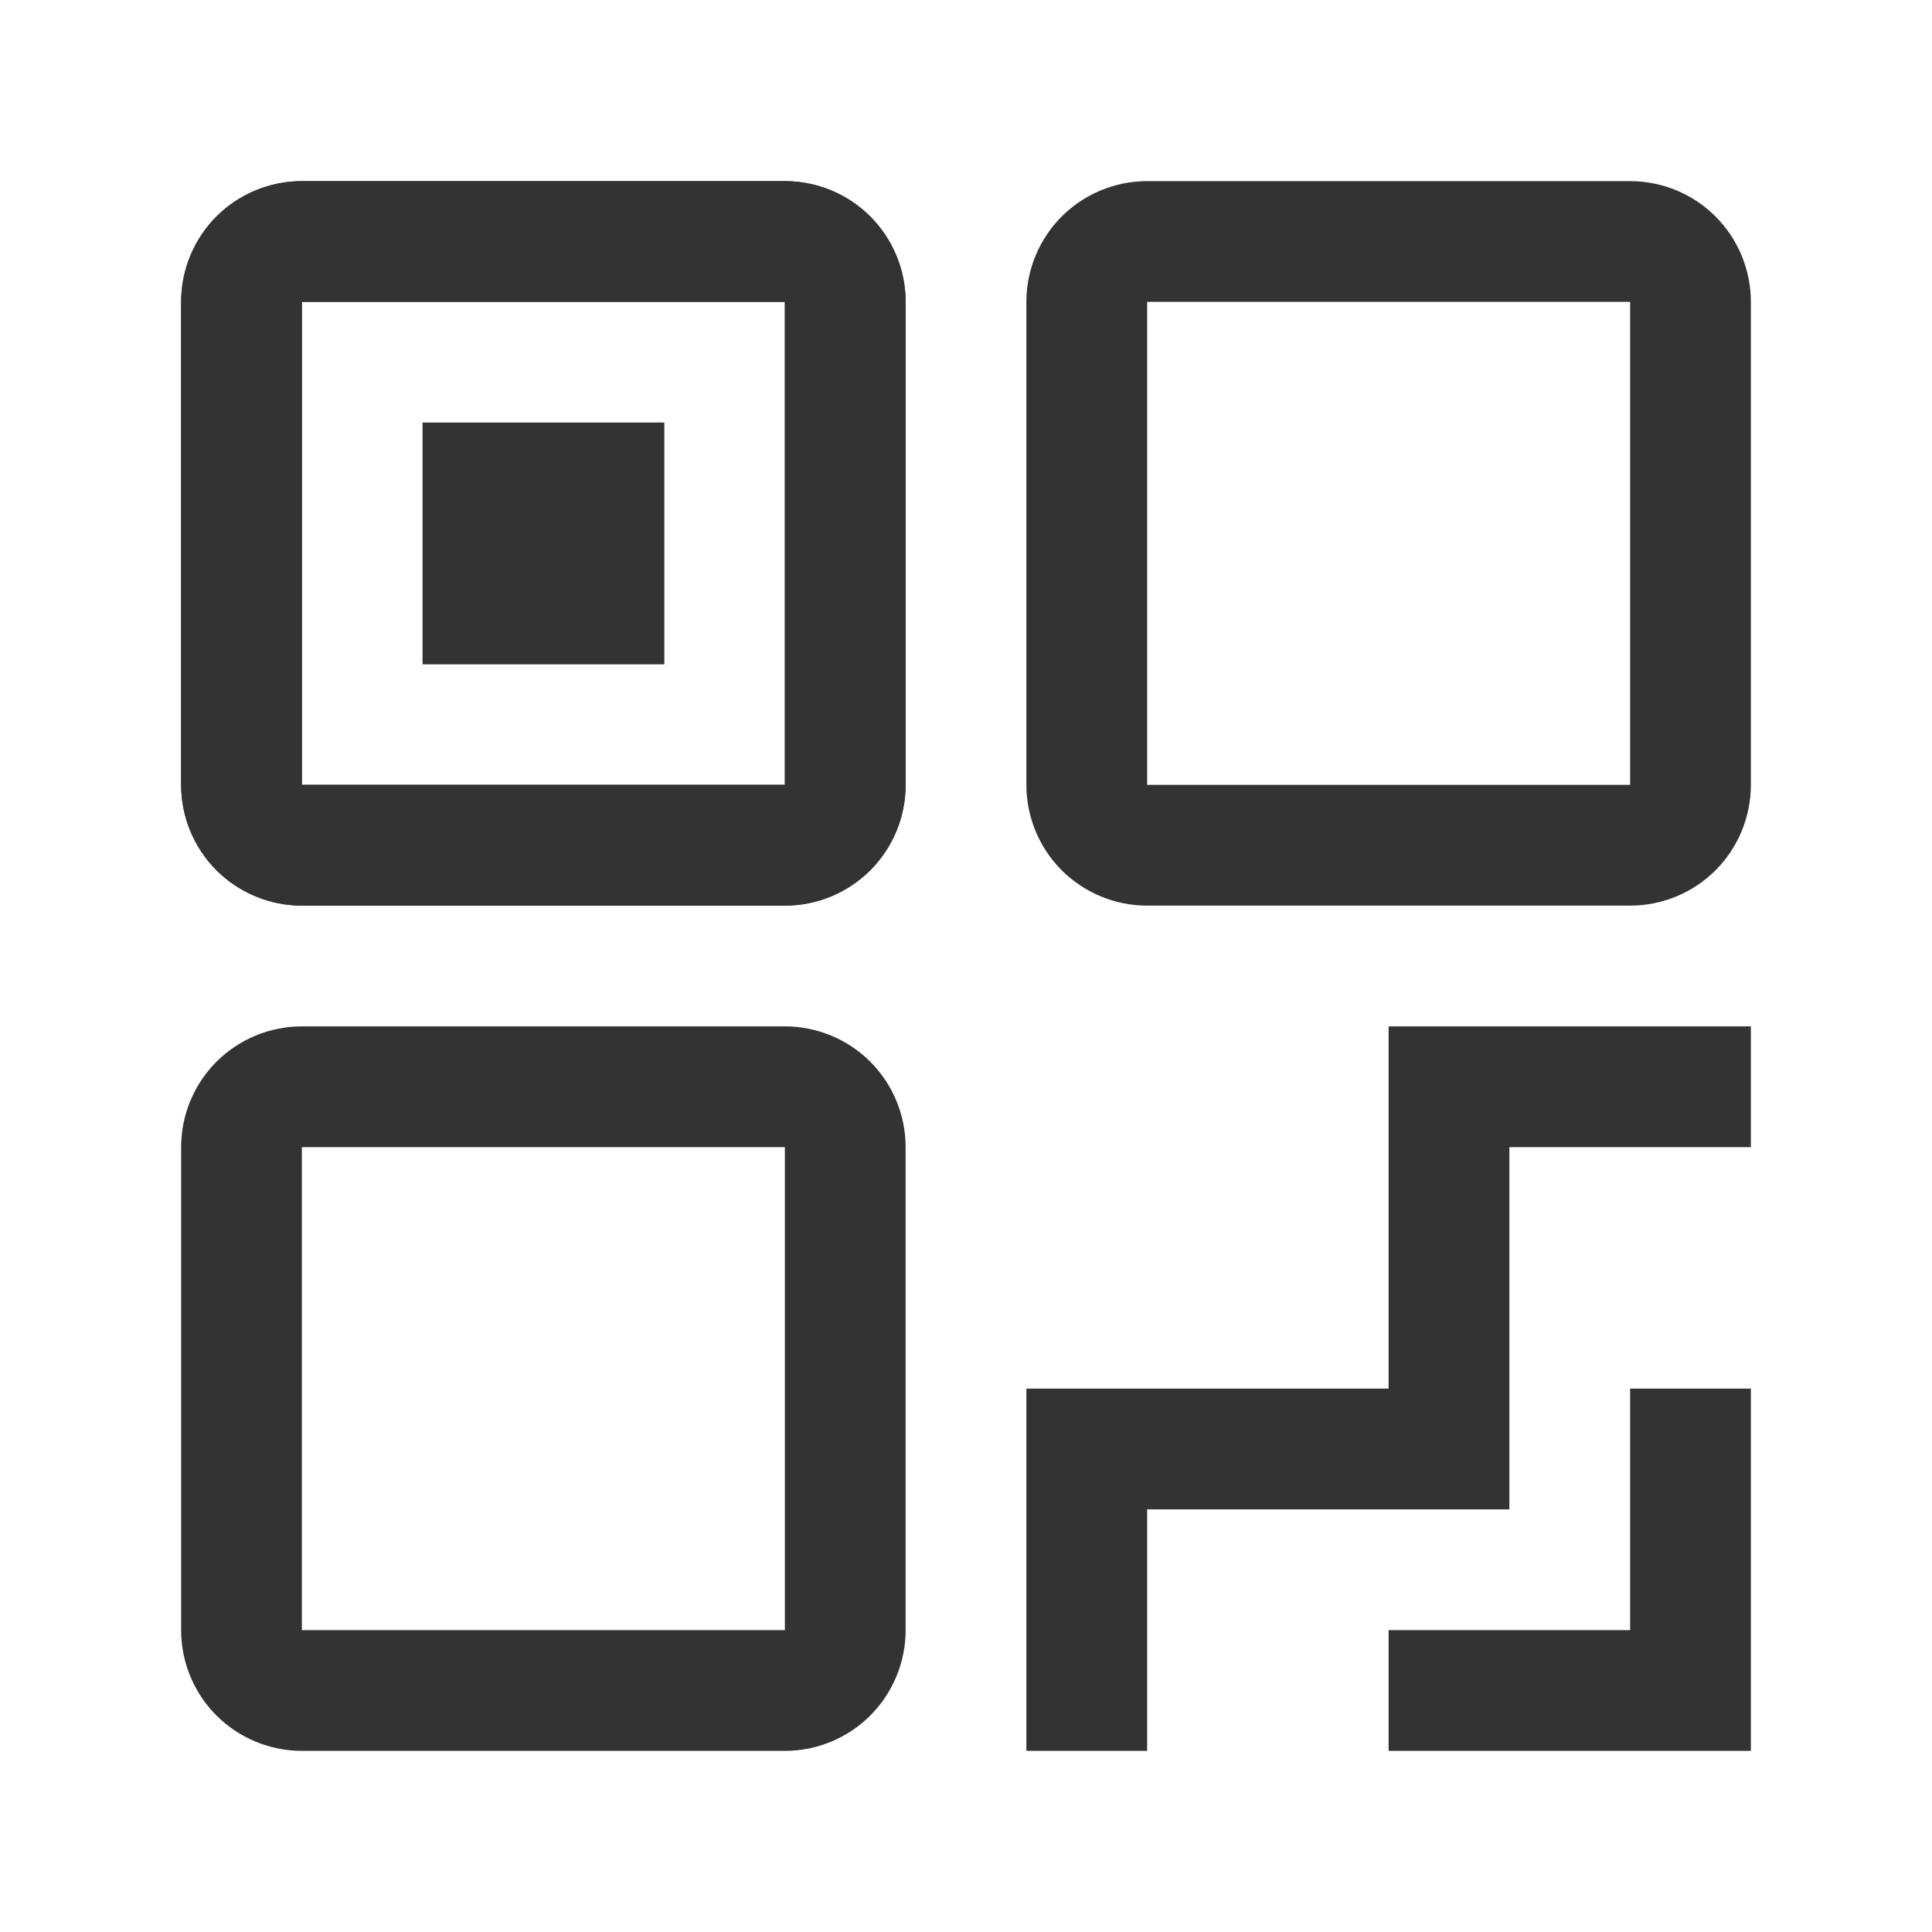
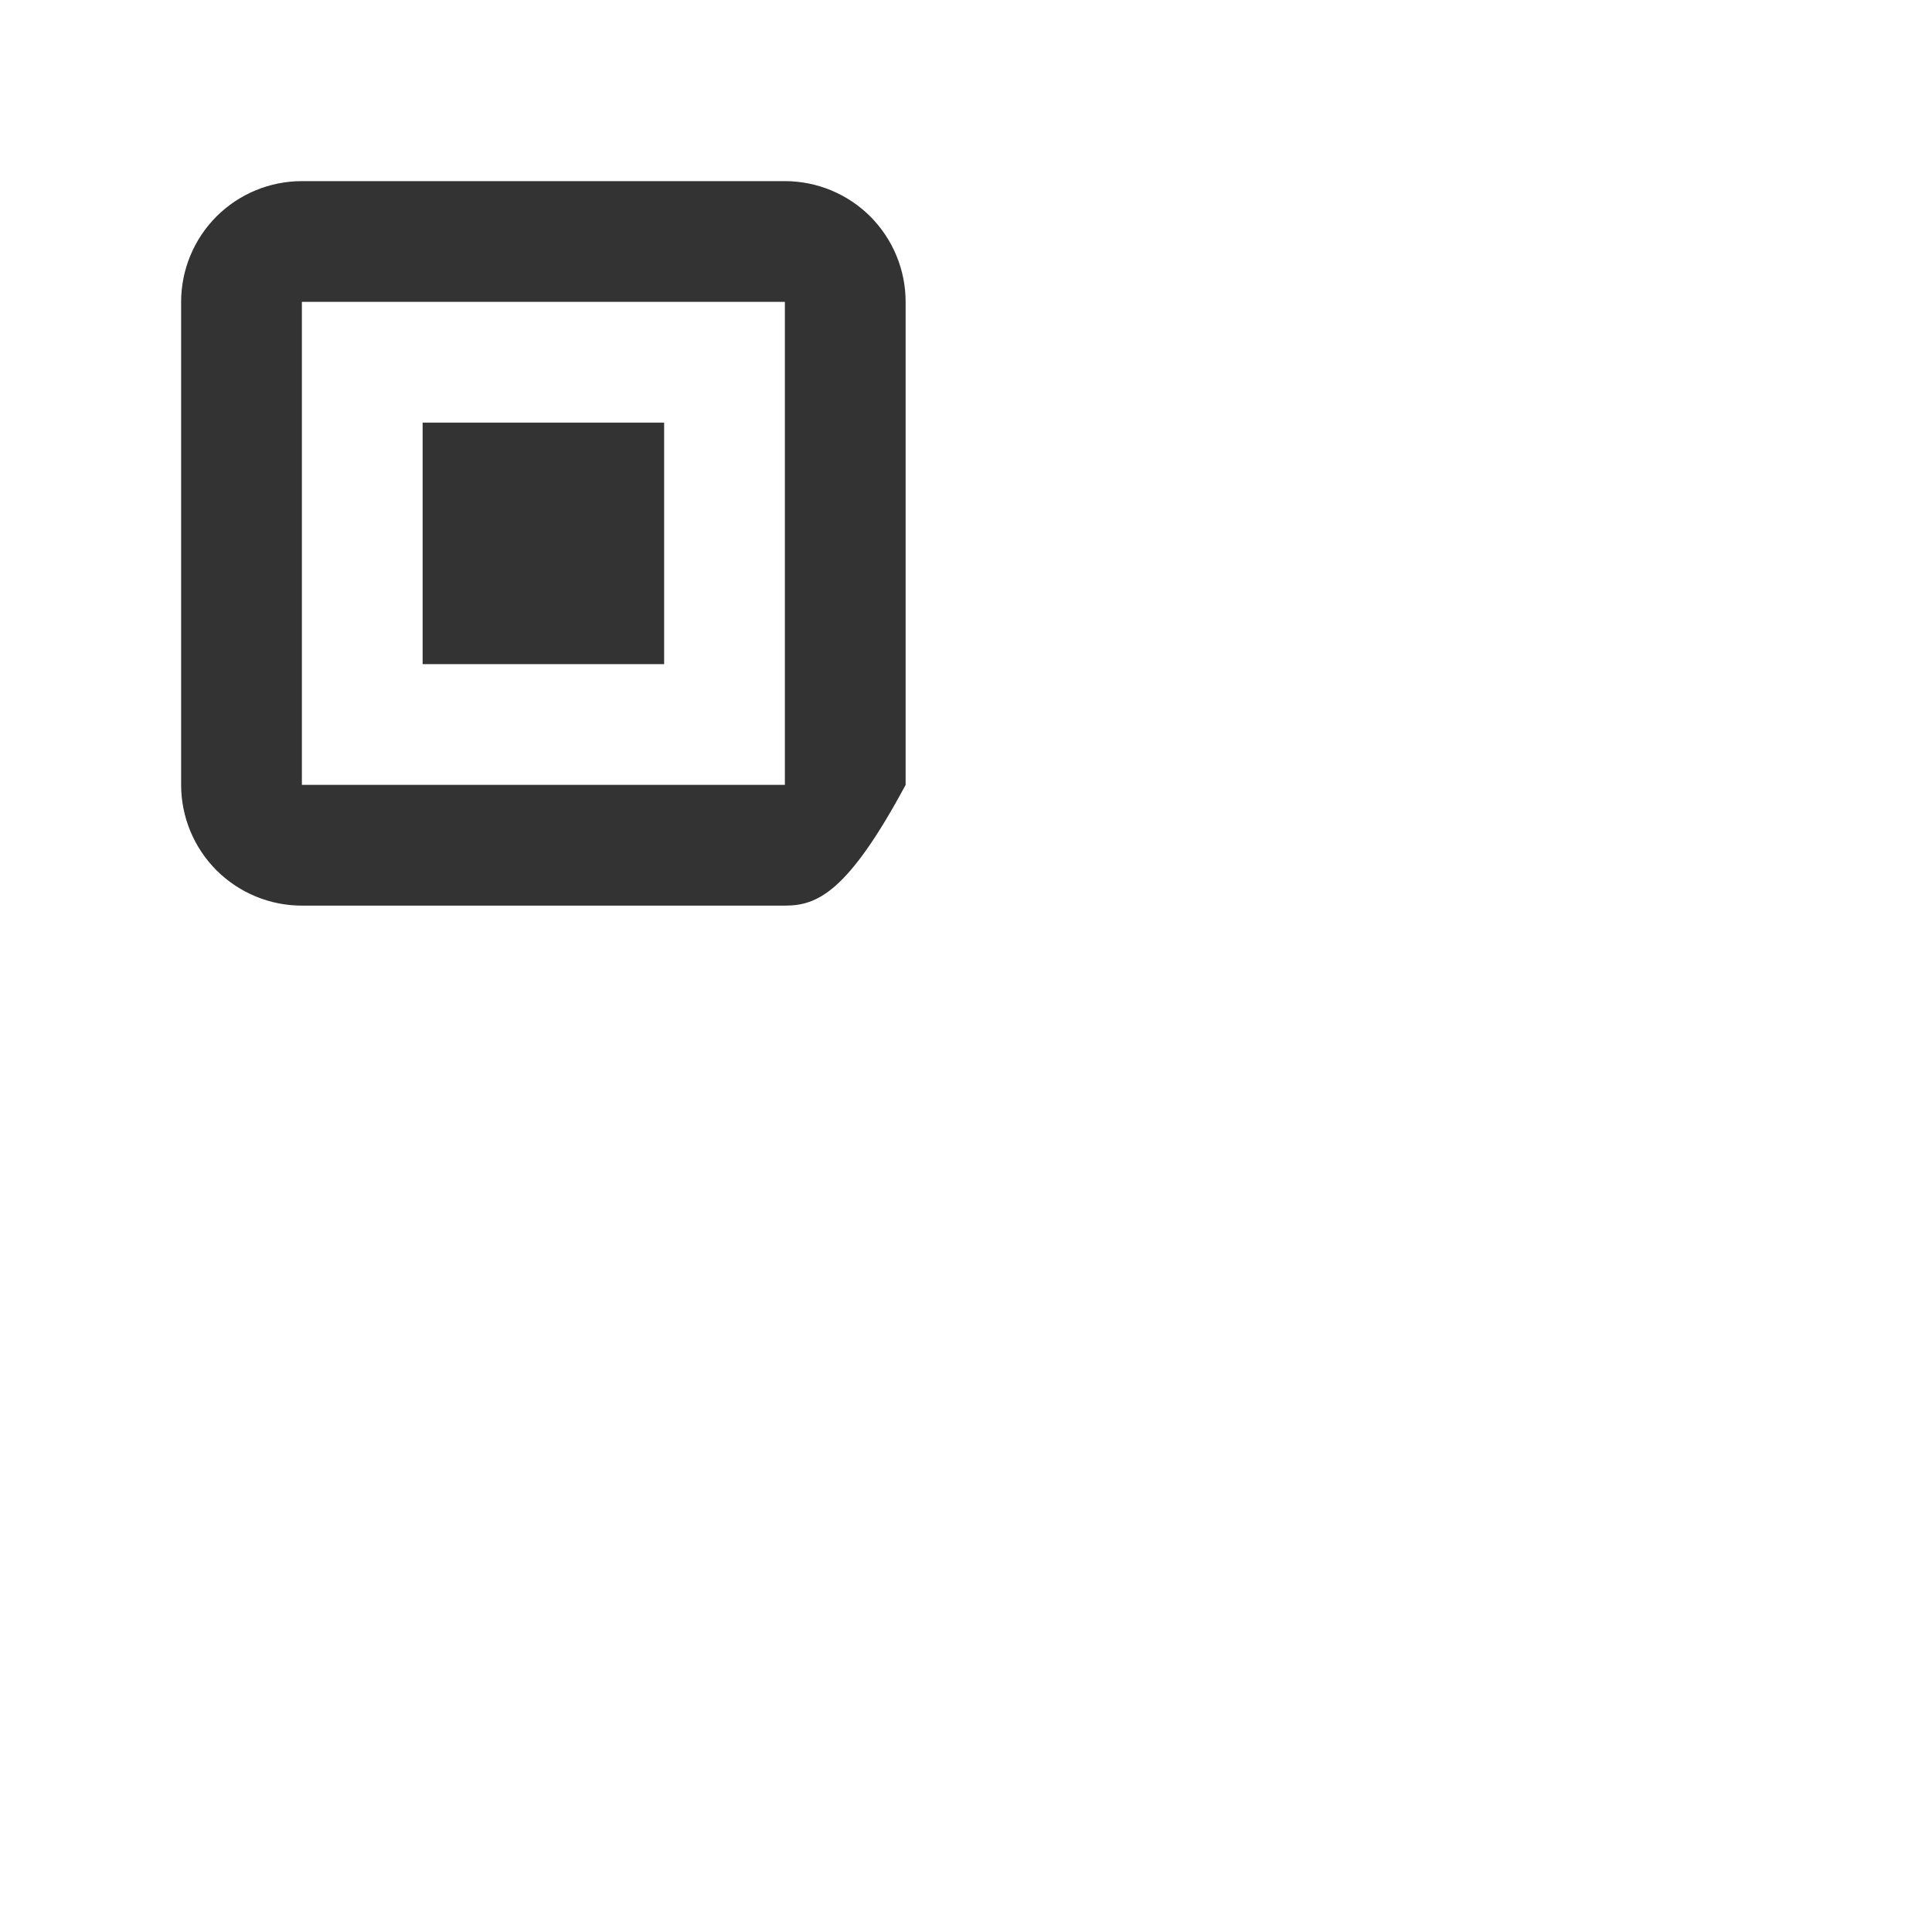
<svg xmlns="http://www.w3.org/2000/svg" width="24" height="24" viewBox="0 0 24 24" fill="none">
-   <path d="M20.25 21.75H17.25V20.25H20.25V17.25H21.75V21.75H20.25ZM18.75 17.25V18.75H14.25V21.75H12.75V17.25H17.25V12.75H21.75V14.25H18.75V17.25ZM20.25 11.25H14.25C13.852 11.25 13.471 11.092 13.189 10.811C12.908 10.529 12.75 10.148 12.75 9.75V3.75C12.75 3.352 12.908 2.971 13.189 2.689C13.471 2.408 13.852 2.25 14.25 2.25H20.25C20.648 2.25 21.029 2.408 21.311 2.689C21.592 2.971 21.75 3.352 21.75 3.75V9.75C21.75 10.148 21.592 10.529 21.311 10.811C21.029 11.092 20.648 11.25 20.25 11.25ZM20.25 3.75H14.25V9.75H20.25V3.75ZM9.75 21.75H3.75C3.352 21.75 2.971 21.592 2.689 21.311C2.408 21.029 2.25 20.648 2.25 20.25V14.25C2.25 13.852 2.408 13.471 2.689 13.189C2.971 12.908 3.352 12.75 3.75 12.75H9.75C10.148 12.75 10.529 12.908 10.811 13.189C11.092 13.471 11.25 13.852 11.25 14.25V20.25C11.25 20.648 11.092 21.029 10.811 21.311C10.529 21.592 10.148 21.75 9.75 21.75ZM9.75 14.25H3.75V20.25H9.75V14.25ZM9.75 11.25H3.75C3.352 11.25 2.971 11.092 2.689 10.811C2.408 10.529 2.25 10.148 2.25 9.75V3.75C2.25 3.352 2.408 2.971 2.689 2.689C2.971 2.408 3.352 2.25 3.75 2.25H9.75C10.148 2.25 10.529 2.408 10.811 2.689C11.092 2.971 11.25 3.352 11.25 3.75V9.75C11.25 10.148 11.092 10.529 10.811 10.811C10.529 11.092 10.148 11.25 9.75 11.25ZM9.75 3.75H3.75V9.75H9.75V3.75ZM8.25 8.25H5.25V5.25H8.25V8.25Z" fill="#333333" />
-   <path d="M9.75 11.25H3.75C3.352 11.25 2.971 11.092 2.689 10.811C2.408 10.529 2.25 10.148 2.25 9.75V3.75C2.25 3.352 2.408 2.971 2.689 2.689C2.971 2.408 3.352 2.25 3.75 2.25H9.75C10.148 2.25 10.529 2.408 10.811 2.689C11.092 2.971 11.25 3.352 11.25 3.75V9.75C11.25 10.148 11.092 10.529 10.811 10.811C10.529 11.092 10.148 11.25 9.75 11.25ZM9.75 3.75H3.75V9.75H9.75V3.75ZM8.25 8.25H5.25V5.25H8.25V8.25Z" fill="#333333" />
+   <path d="M9.75 11.25H3.75C3.352 11.25 2.971 11.092 2.689 10.811C2.408 10.529 2.25 10.148 2.25 9.75V3.75C2.25 3.352 2.408 2.971 2.689 2.689C2.971 2.408 3.352 2.25 3.75 2.25H9.75C10.148 2.25 10.529 2.408 10.811 2.689C11.092 2.971 11.25 3.352 11.25 3.75V9.75C10.529 11.092 10.148 11.25 9.75 11.25ZM9.75 3.75H3.75V9.75H9.75V3.75ZM8.25 8.25H5.25V5.25H8.25V8.25Z" fill="#333333" />
</svg>